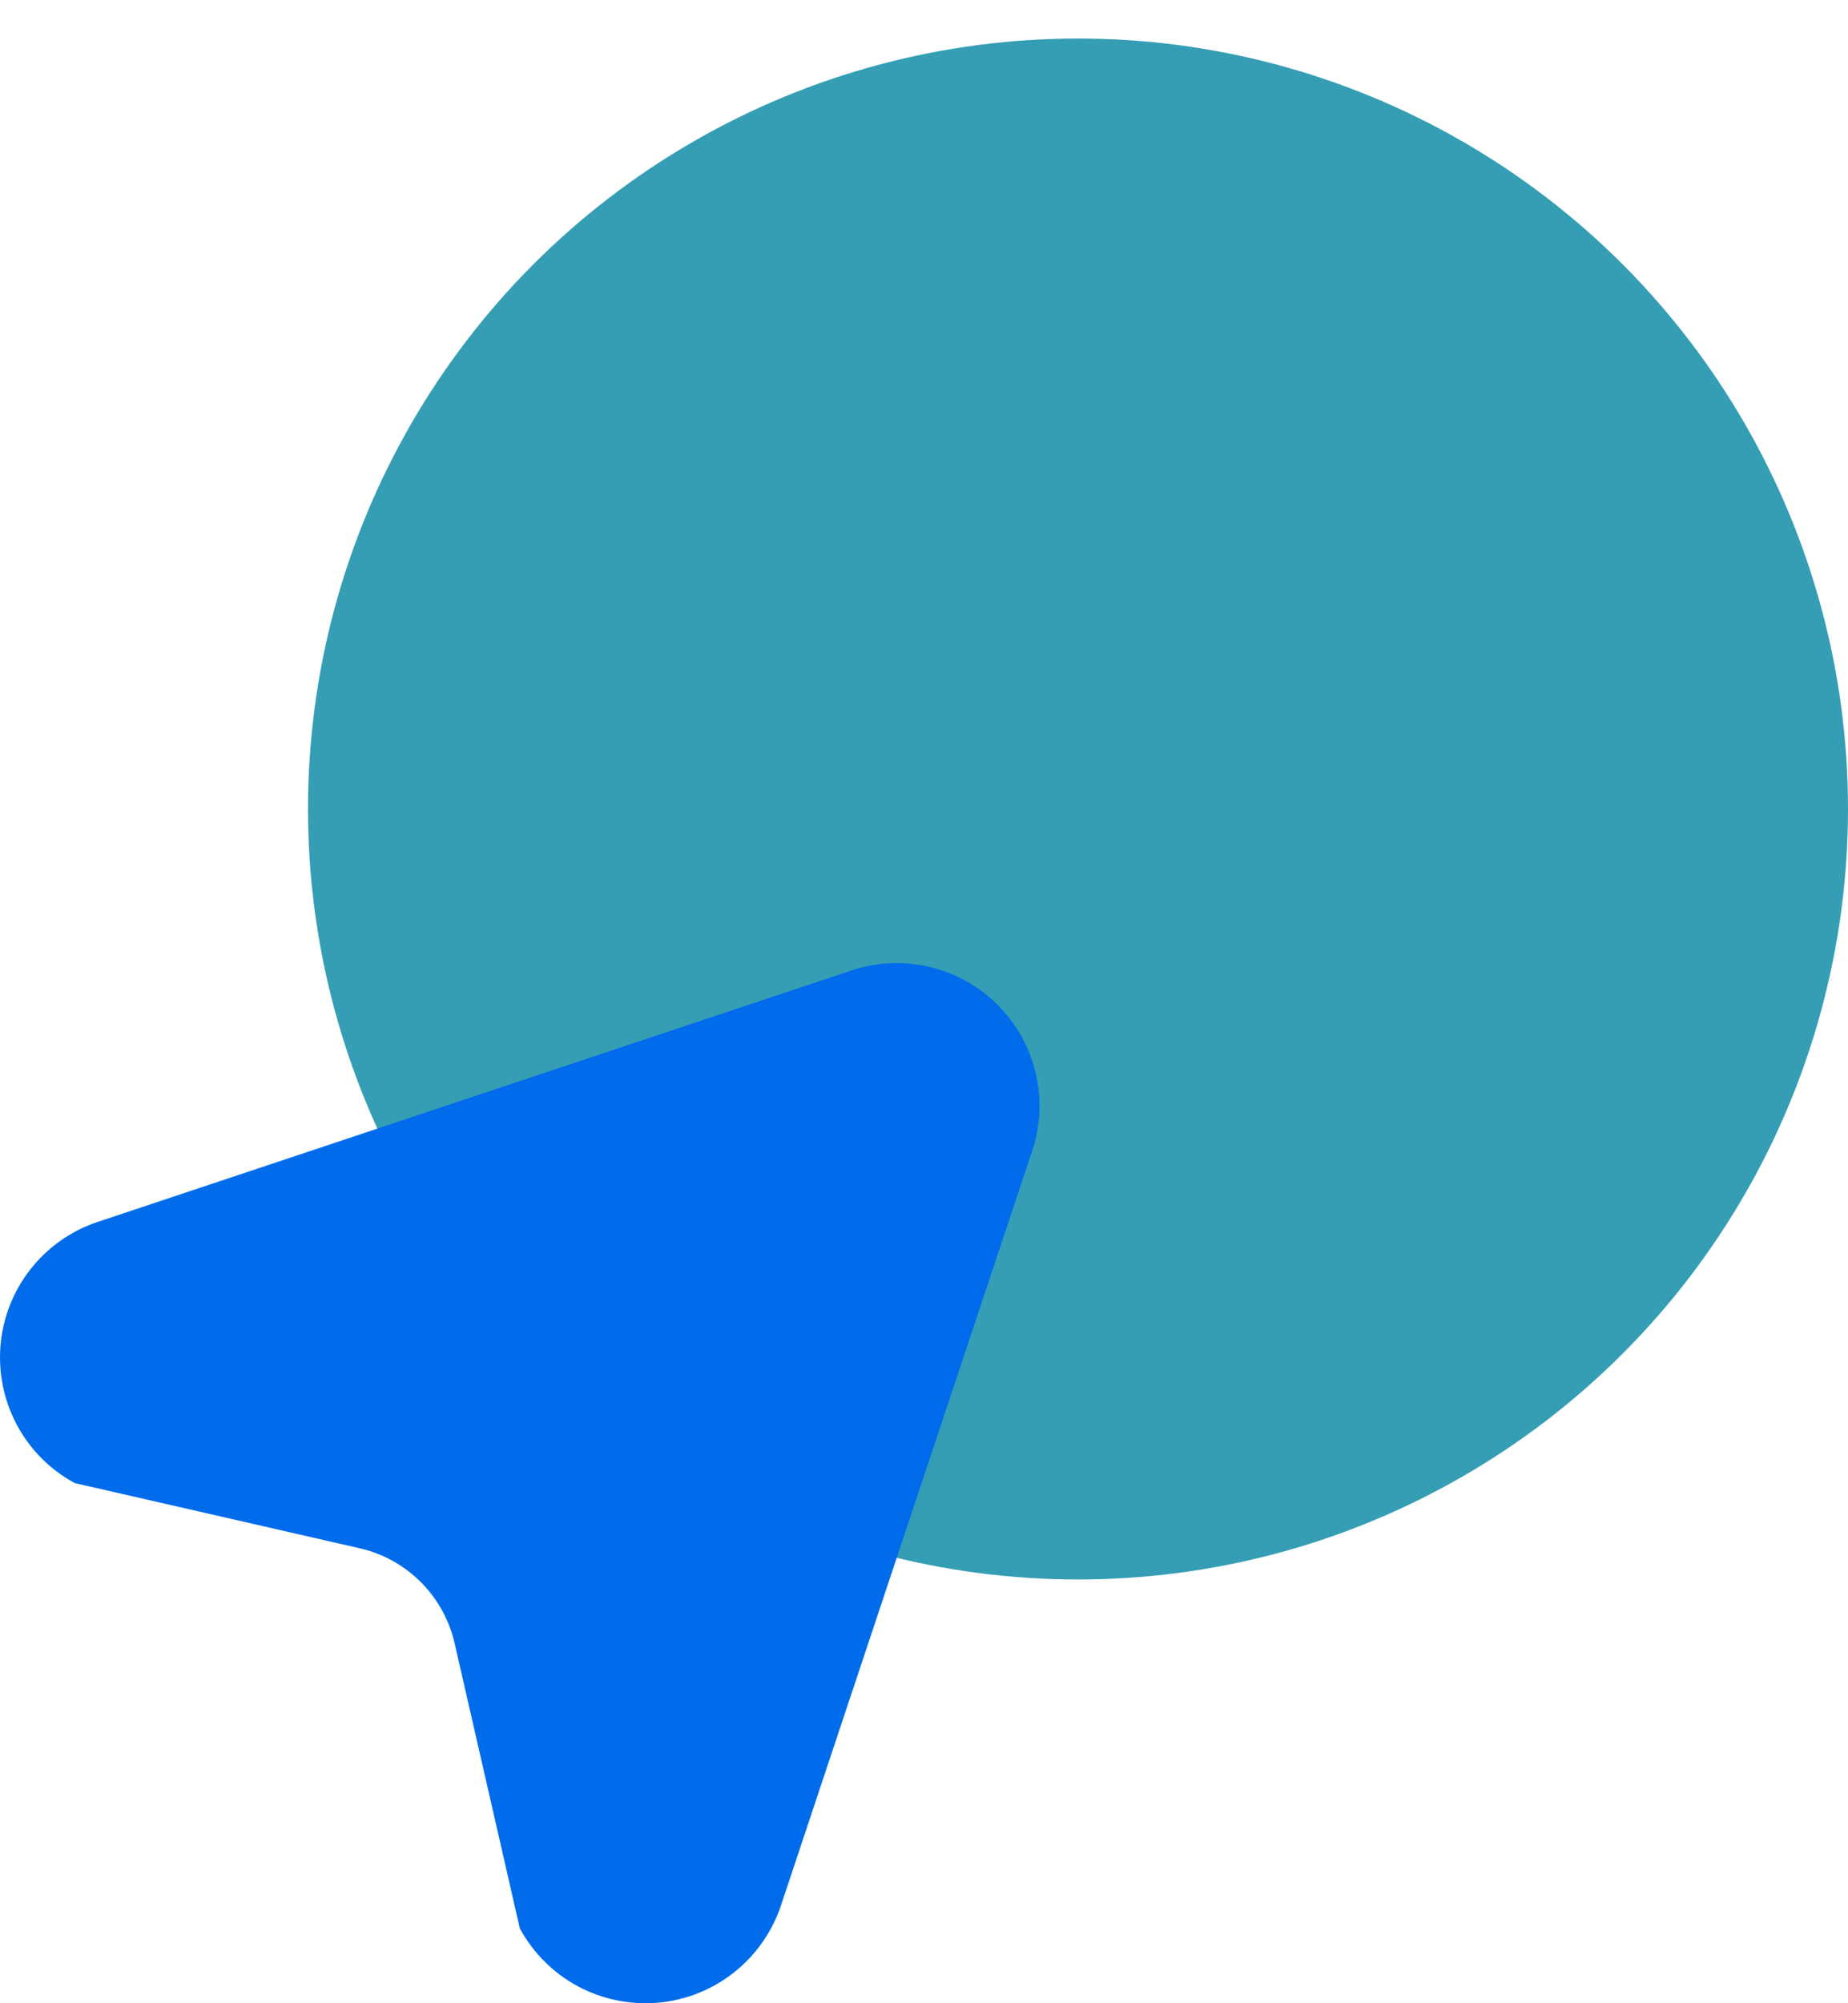
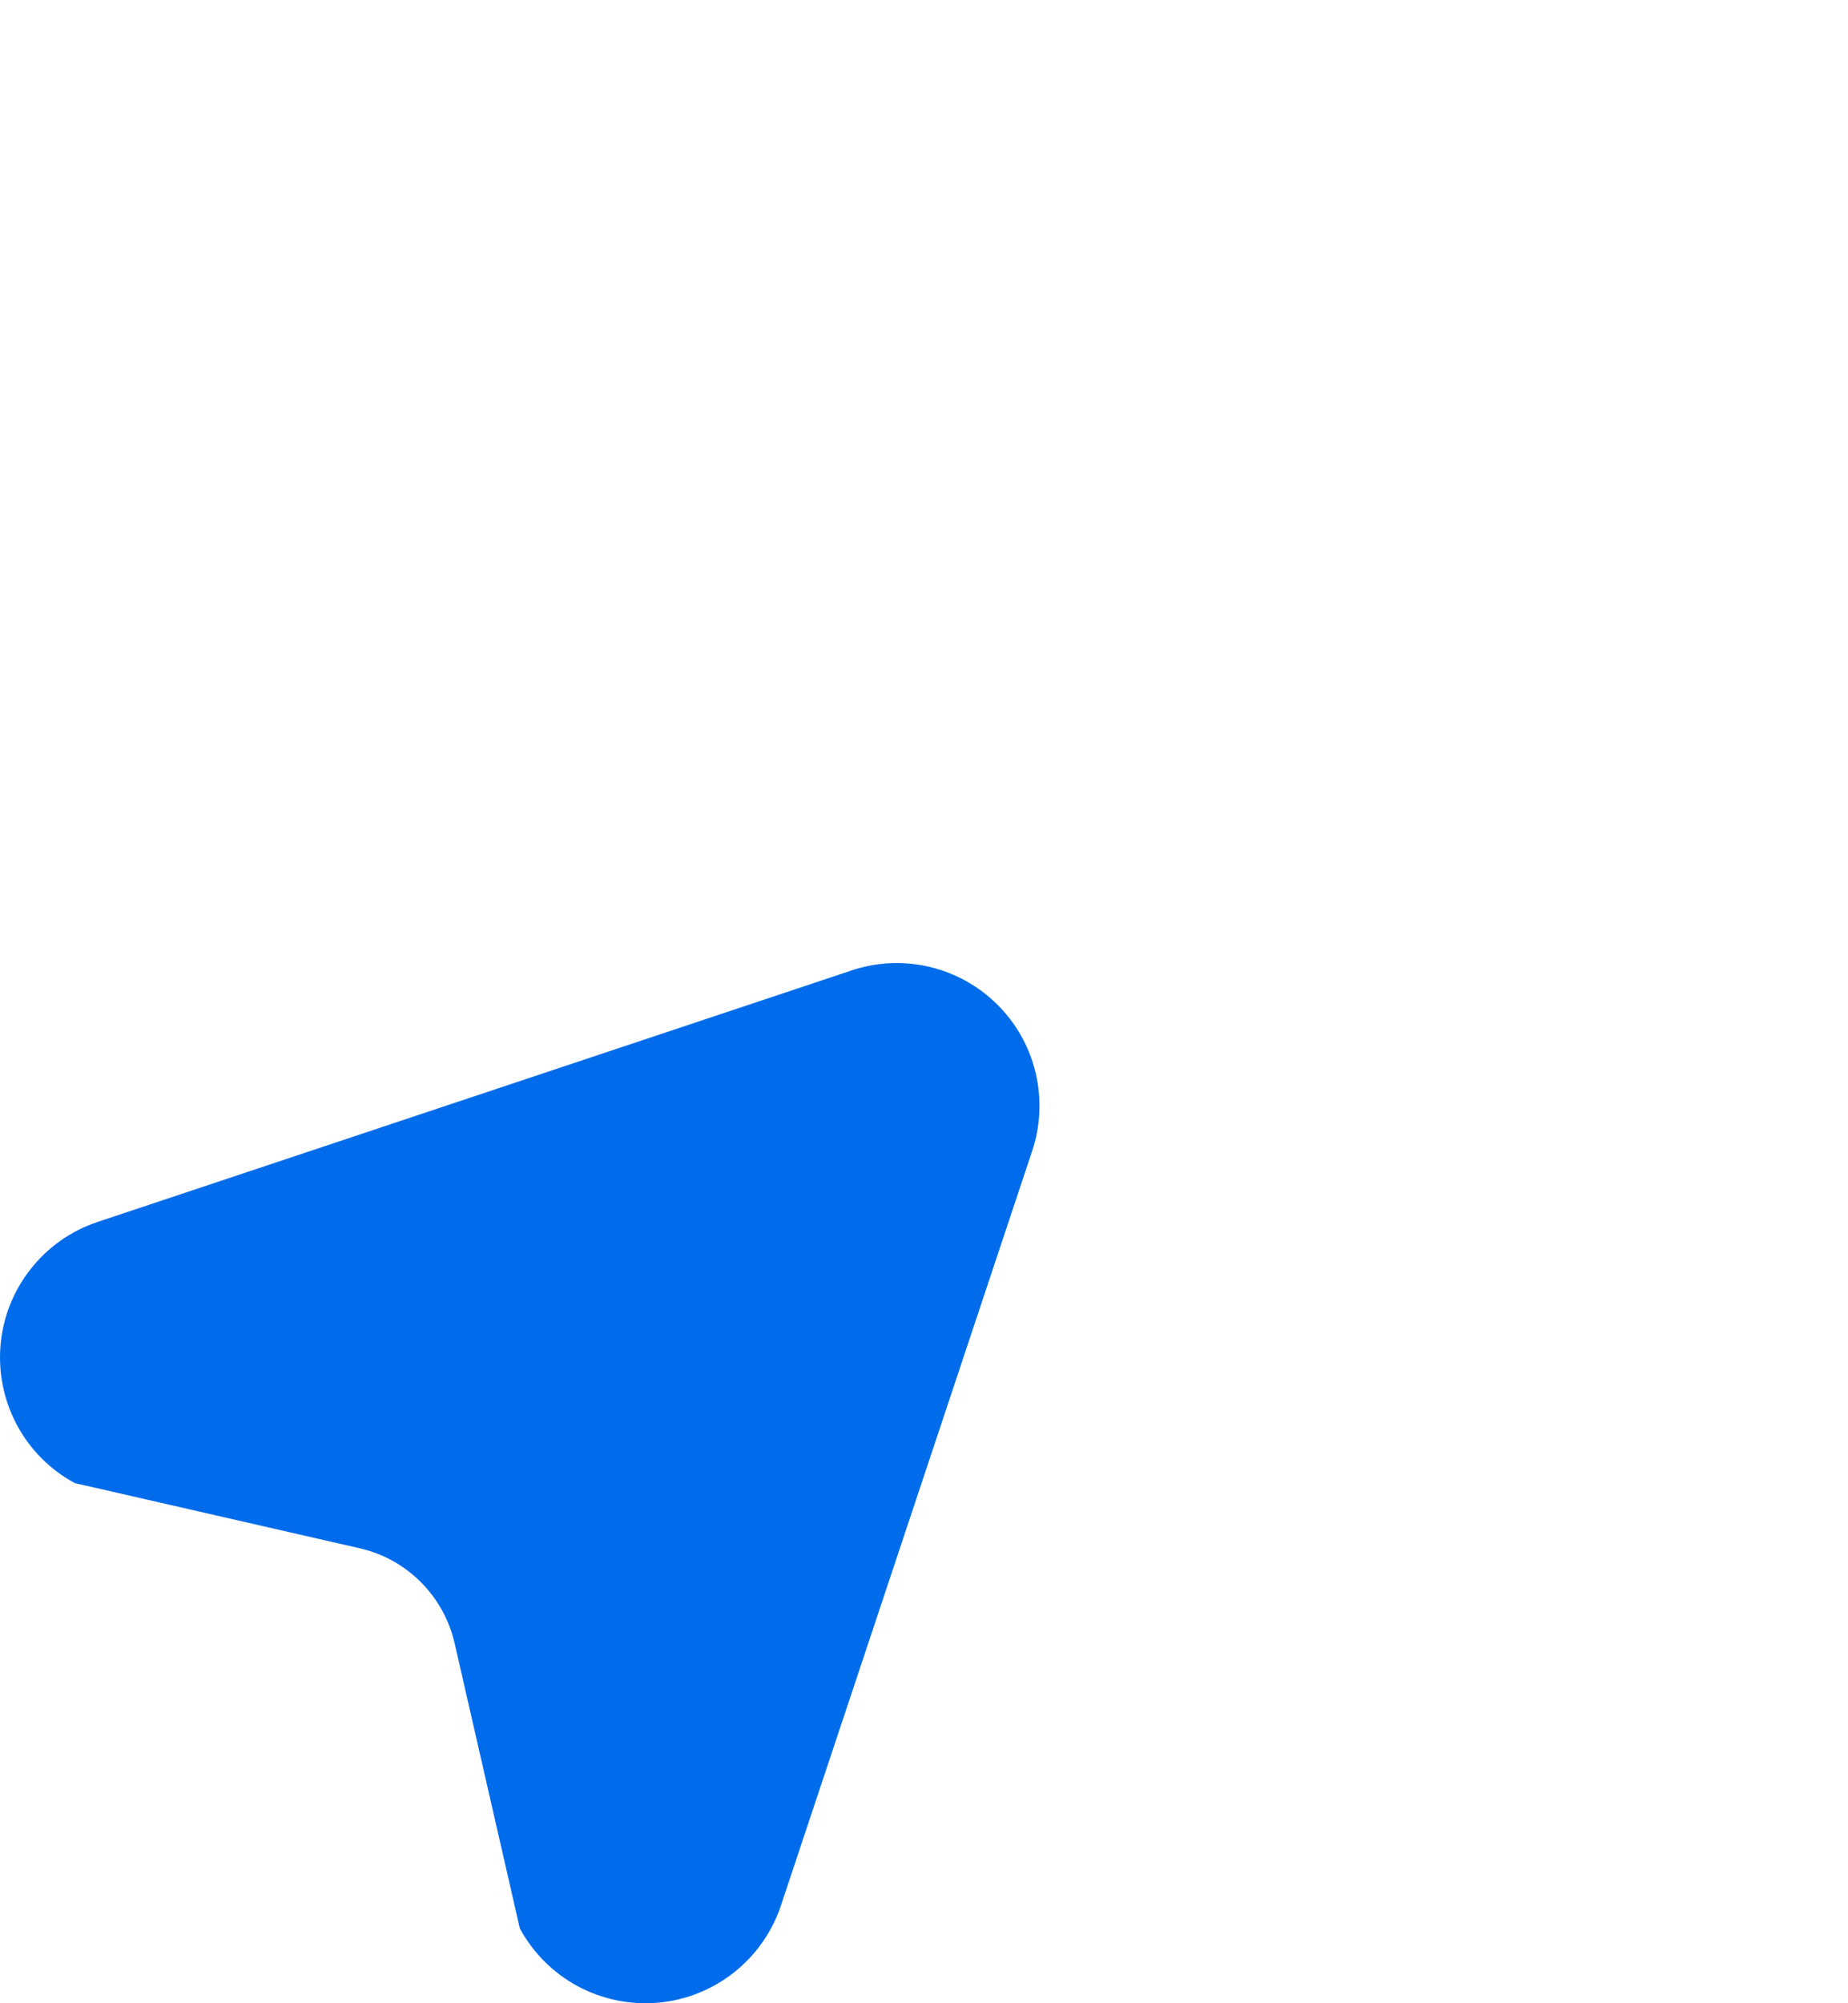
<svg xmlns="http://www.w3.org/2000/svg" width="24" height="26" viewBox="0 0 24 26" fill="none">
  <g style="mix-blend-mode:multiply">
-     <circle cx="14" cy="10.5" r="10" fill="#359EB4" />
-   </g>
+     </g>
  <g style="mix-blend-mode:multiply">
    <path d="M13.405 14.938L10.142 24.732C10.027 25.075 9.815 25.377 9.531 25.601C9.247 25.825 8.904 25.962 8.544 25.993C8.183 26.024 7.822 25.95 7.503 25.779C7.184 25.607 6.923 25.346 6.751 25.029L5.904 21.327C5.835 21.027 5.683 20.752 5.465 20.534C5.247 20.316 4.972 20.163 4.671 20.095L0.971 19.249C0.653 19.077 0.392 18.816 0.221 18.497C0.05 18.179 -0.024 17.818 0.007 17.458C0.038 17.098 0.174 16.755 0.398 16.471C0.621 16.187 0.923 15.975 1.266 15.86L11.06 12.595C11.386 12.486 11.737 12.47 12.072 12.549C12.406 12.628 12.713 12.799 12.956 13.042C13.2 13.285 13.371 13.591 13.45 13.926C13.529 14.261 13.514 14.611 13.405 14.938Z" fill="#006CEB" />
  </g>
</svg>